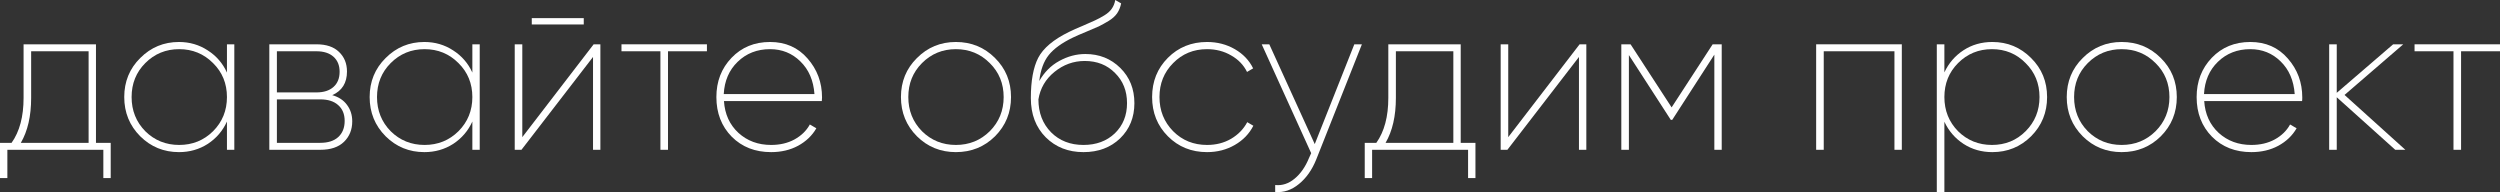
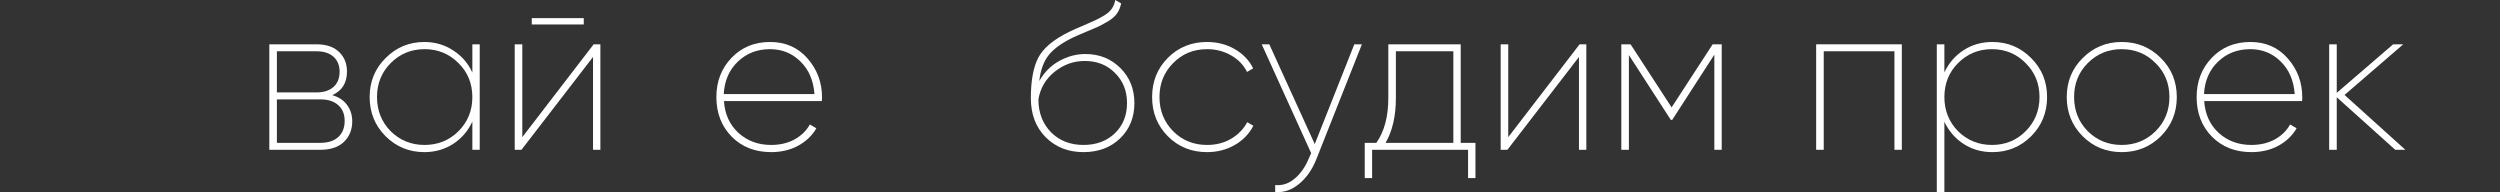
<svg xmlns="http://www.w3.org/2000/svg" width="1900" height="146" viewBox="0 0 1900 146" fill="none">
  <rect x="0" y="0" width="1900" height="146" fill="#333333" stroke="none" />
-   <path d="M72.939 108.555H84.136V135.334H78.537V113.847H5.598V135.334H0V108.555H8.797C14.876 100.004 17.915 88.619 17.915 74.401V33.673H72.939V108.555ZM15.835 108.555H67.341V38.965H23.673V74.401C23.673 88.191 21.061 99.576 15.835 108.555Z" fill="white" />
-   <path d="M172.48 33.673H178.079V113.847H172.48V92.36C169.281 99.416 164.429 105.081 157.924 109.357C151.42 113.526 144.115 115.611 136.011 115.611C124.494 115.611 114.684 111.602 106.579 103.585C98.475 95.46 94.423 85.519 94.423 73.76C94.423 62.001 98.475 52.113 106.579 44.096C114.684 35.971 124.494 31.909 136.011 31.909C144.115 31.909 151.42 34.047 157.924 38.323C164.429 42.492 169.281 48.104 172.48 55.16V33.673ZM110.418 99.736C117.456 106.685 126.04 110.159 136.171 110.159C146.301 110.159 154.885 106.685 161.923 99.736C168.961 92.681 172.48 84.022 172.48 73.76C172.48 63.498 168.961 54.892 161.923 47.944C154.885 40.889 146.301 37.361 136.171 37.361C126.04 37.361 117.456 40.889 110.418 47.944C103.487 54.892 100.021 63.498 100.021 73.76C100.021 84.022 103.487 92.681 110.418 99.736Z" fill="white" />
  <path d="M252.508 72.317C257.414 73.707 261.146 76.165 263.705 79.693C266.371 83.221 267.704 87.389 267.704 92.2C267.704 98.507 265.625 103.692 261.466 107.754C257.307 111.816 251.282 113.847 243.391 113.847H204.682V33.673H240.512C247.976 33.673 253.682 35.597 257.627 39.446C261.679 43.294 263.705 48.265 263.705 54.358C263.705 63.017 259.973 69.003 252.508 72.317ZM240.512 38.965H210.441V70.232H240.512C246.057 70.232 250.376 68.843 253.468 66.063C256.561 63.284 258.107 59.436 258.107 54.518C258.107 49.708 256.561 45.913 253.468 43.134C250.376 40.354 246.057 38.965 240.512 38.965ZM243.391 108.555C249.256 108.555 253.788 107.112 256.987 104.226C260.293 101.233 261.946 97.117 261.946 91.879C261.946 86.748 260.293 82.74 256.987 79.853C253.788 76.967 249.256 75.524 243.391 75.524H210.441V108.555H243.391Z" fill="white" />
  <path d="M358.989 33.673H364.587V113.847H358.989V92.36C355.79 99.416 350.938 105.081 344.433 109.357C337.928 113.526 330.624 115.611 322.52 115.611C311.003 115.611 301.192 111.602 293.088 103.585C284.984 95.46 280.932 85.519 280.932 73.76C280.932 62.001 284.984 52.113 293.088 44.096C301.192 35.971 311.003 31.909 322.52 31.909C330.624 31.909 337.928 34.047 344.433 38.323C350.938 42.492 355.79 48.104 358.989 55.16V33.673ZM296.927 99.736C303.965 106.685 312.549 110.159 322.68 110.159C332.81 110.159 341.394 106.685 348.432 99.736C355.47 92.681 358.989 84.022 358.989 73.76C358.989 63.498 355.47 54.892 348.432 47.944C341.394 40.889 332.81 37.361 322.68 37.361C312.549 37.361 303.965 40.889 296.927 47.944C289.996 54.892 286.53 63.498 286.53 73.76C286.53 84.022 289.996 92.681 296.927 99.736Z" fill="white" />
  <path d="M404.147 18.6V13.79H443.656V18.6H404.147ZM451.174 33.673H456.292V113.847H450.694V43.294L396.31 113.847H391.191V33.673H396.949V104.226L451.174 33.673Z" fill="white" />
-   <path d="M537.268 33.673V38.965H507.676V113.847H501.918V38.965H472.326V33.673H537.268Z" fill="white" />
  <path d="M585.238 31.909C596.968 31.909 606.458 36.078 613.709 44.416C621.067 52.754 624.746 62.642 624.746 74.081C624.746 75.364 624.693 76.272 624.586 76.807H550.208C550.848 86.748 554.526 94.819 561.245 101.019C567.963 107.112 576.227 110.159 586.037 110.159C592.755 110.159 598.674 108.769 603.792 105.99C609.017 103.104 612.91 99.309 615.469 94.605L620.427 97.492C617.228 103.05 612.59 107.486 606.511 110.8C600.54 114.007 593.715 115.611 586.037 115.611C573.881 115.611 563.91 111.709 556.126 103.905C548.342 95.995 544.449 85.946 544.449 73.76C544.449 61.894 548.288 51.953 555.966 43.935C563.644 35.918 573.401 31.909 585.238 31.909ZM585.238 37.361C575.427 37.361 567.216 40.568 560.605 46.982C554.1 53.289 550.581 61.467 550.048 71.515H618.988C618.241 61.146 614.669 52.861 608.271 46.661C601.979 40.461 594.302 37.361 585.238 37.361Z" fill="white" />
-   <path d="M726.469 115.611C714.846 115.611 704.982 111.602 696.878 103.585C688.774 95.46 684.721 85.519 684.721 73.76C684.721 62.001 688.774 52.113 696.878 44.096C704.982 35.971 714.846 31.909 726.469 31.909C738.199 31.909 748.117 35.971 756.221 44.096C764.325 52.113 768.377 62.001 768.377 73.76C768.377 85.519 764.325 95.46 756.221 103.585C748.117 111.602 738.199 115.611 726.469 115.611ZM700.717 99.736C707.755 106.685 716.339 110.159 726.469 110.159C736.6 110.159 745.184 106.685 752.222 99.736C759.26 92.681 762.779 84.022 762.779 73.76C762.779 63.498 759.26 54.892 752.222 47.944C745.184 40.889 736.6 37.361 726.469 37.361C716.339 37.361 707.755 40.889 700.717 47.944C693.785 54.892 690.32 63.498 690.32 73.76C690.32 84.022 693.785 92.681 700.717 99.736Z" fill="white" />
  <path d="M823.432 115.611C811.915 115.611 802.371 111.869 794.8 104.386C787.229 96.797 783.443 86.855 783.443 74.562C783.443 61.413 785.309 51.204 789.041 43.935C792.88 36.559 800.718 29.985 812.555 24.212C815.327 22.823 818.686 21.326 822.632 19.723C826.684 18.012 829.83 16.623 832.069 15.554C834.415 14.485 836.814 13.202 839.267 11.705C841.72 10.209 843.586 8.552 844.865 6.735C846.252 4.81 847.158 2.566 847.585 0L852.063 2.566C851.53 5.345 850.517 7.857 849.024 10.102C847.531 12.24 845.398 14.164 842.626 15.874C839.96 17.478 837.454 18.868 835.108 20.044C832.762 21.113 829.51 22.502 825.351 24.212C821.192 25.923 817.886 27.366 815.434 28.542C807.01 32.604 800.878 37.04 797.039 41.851C793.2 46.661 790.801 53.236 789.841 61.574C793.68 54.839 798.745 49.761 805.037 46.34C811.435 42.813 818.046 41.049 824.871 41.049C835.428 41.049 844.279 44.577 851.423 51.632C858.568 58.687 862.14 67.613 862.14 78.41C862.14 89.207 858.515 98.133 851.263 105.188C844.012 112.137 834.735 115.611 823.432 115.611ZM823.432 110.159C833.135 110.159 841.08 107.219 847.265 101.34C853.45 95.353 856.542 87.71 856.542 78.41C856.542 69.11 853.503 61.467 847.425 55.48C841.453 49.387 833.775 46.34 824.391 46.34C815.86 46.34 808.183 49.12 801.358 54.679C794.64 60.13 790.588 67.079 789.201 75.524C789.201 85.679 792.4 94.017 798.799 100.538C805.197 106.952 813.408 110.159 823.432 110.159Z" fill="white" />
  <path d="M917.352 115.611C905.515 115.611 895.598 111.602 887.6 103.585C879.603 95.567 875.604 85.626 875.604 73.76C875.604 61.894 879.603 51.953 887.6 43.935C895.598 35.918 905.515 31.909 917.352 31.909C925.136 31.909 932.174 33.727 938.466 37.361C944.757 40.996 949.396 45.859 952.382 51.953L947.743 54.679C945.184 49.441 941.185 45.272 935.747 42.172C930.308 38.965 924.177 37.361 917.352 37.361C907.115 37.361 898.531 40.889 891.599 47.944C884.668 54.892 881.202 63.498 881.202 73.76C881.202 84.022 884.668 92.681 891.599 99.736C898.531 106.685 907.115 110.159 917.352 110.159C924.177 110.159 930.255 108.609 935.587 105.509C941.025 102.302 945.131 98.079 947.903 92.841L952.542 95.567C949.449 101.66 944.757 106.524 938.466 110.159C932.174 113.793 925.136 115.611 917.352 115.611Z" fill="white" />
  <path d="M1029.28 33.673H1035.04L1000.33 121.223C997.134 129.133 992.762 135.334 987.217 139.823C981.672 144.42 975.647 146.451 969.142 145.916V140.625C974.474 141.16 979.379 139.556 983.858 135.815C988.443 132.073 992.122 126.782 994.895 119.94L996.494 116.412L958.905 33.673H964.663L999.213 109.518L1029.28 33.673Z" fill="white" />
  <path d="M1110.14 108.555H1121.34V135.334H1115.74V113.847H1042.8V135.334H1037.2V108.555H1046C1052.08 100.004 1055.12 88.619 1055.12 74.401V33.673H1110.14V108.555ZM1053.04 108.555H1104.54V38.965H1060.87V74.401C1060.87 88.191 1058.26 99.576 1053.04 108.555Z" fill="white" />
  <path d="M1200.49 33.673H1205.61V113.847H1200.01V43.294L1145.62 113.847H1140.51V33.673H1146.26V104.226L1200.49 33.673Z" fill="white" />
  <path d="M1308.5 33.673V113.847H1302.9V41.53L1270.91 91.078H1269.79L1237.96 41.851V113.847H1232.2V33.673H1239.24L1270.43 81.617L1301.62 33.673H1308.5Z" fill="white" />
  <path d="M1445.38 33.673V113.847H1439.78V38.965H1386.04V113.847H1380.28V33.673H1445.38Z" fill="white" />
  <path d="M1514.2 31.909C1525.72 31.909 1535.53 35.971 1543.63 44.096C1551.74 52.113 1555.79 62.001 1555.79 73.76C1555.79 85.519 1551.74 95.46 1543.63 103.585C1535.53 111.602 1525.72 115.611 1514.2 115.611C1505.99 115.611 1498.69 113.526 1492.29 109.357C1485.89 105.188 1481.04 99.576 1477.73 92.521V145.916H1471.97V33.673H1477.73V54.999C1481.04 47.944 1485.89 42.332 1492.29 38.163C1498.69 33.994 1505.99 31.909 1514.2 31.909ZM1488.13 99.736C1495.17 106.685 1503.75 110.159 1513.88 110.159C1524.01 110.159 1532.54 106.685 1539.47 99.736C1546.51 92.681 1550.03 84.022 1550.03 73.76C1550.03 63.498 1546.51 54.892 1539.47 47.944C1532.54 40.889 1524.01 37.361 1513.88 37.361C1503.75 37.361 1495.17 40.889 1488.13 47.944C1481.2 54.892 1477.73 63.498 1477.73 73.76C1477.73 84.022 1481.2 92.681 1488.13 99.736Z" fill="white" />
  <path d="M1612.46 115.611C1600.84 115.611 1590.98 111.602 1582.87 103.585C1574.77 95.46 1570.72 85.519 1570.72 73.76C1570.72 62.001 1574.77 52.113 1582.87 44.096C1590.98 35.971 1600.84 31.909 1612.46 31.909C1624.19 31.909 1634.11 35.971 1642.22 44.096C1650.32 52.113 1654.37 62.001 1654.37 73.76C1654.37 85.519 1650.32 95.46 1642.22 103.585C1634.11 111.602 1624.19 115.611 1612.46 115.611ZM1586.71 99.736C1593.75 106.685 1602.33 110.159 1612.46 110.159C1622.59 110.159 1631.18 106.685 1638.22 99.736C1645.25 92.681 1648.77 84.022 1648.77 73.76C1648.77 63.498 1645.25 54.892 1638.22 47.944C1631.18 40.889 1622.59 37.361 1612.46 37.361C1602.33 37.361 1593.75 40.889 1586.71 47.944C1579.78 54.892 1576.31 63.498 1576.31 73.76C1576.31 84.022 1579.78 92.681 1586.71 99.736Z" fill="white" />
  <path d="M1710.23 31.909C1721.96 31.909 1731.45 36.078 1738.7 44.416C1746.06 52.754 1749.73 62.642 1749.73 74.081C1749.73 75.364 1749.68 76.272 1749.57 76.807H1675.2C1675.84 86.748 1679.51 94.819 1686.23 101.019C1692.95 107.112 1701.22 110.159 1711.03 110.159C1717.74 110.159 1723.66 108.769 1728.78 105.99C1734.01 103.104 1737.9 99.309 1740.46 94.605L1745.42 97.492C1742.22 103.05 1737.58 107.486 1731.5 110.8C1725.53 114.007 1718.7 115.611 1711.03 115.611C1698.87 115.611 1688.9 111.709 1681.11 103.905C1673.33 95.995 1669.44 85.946 1669.44 73.76C1669.44 61.894 1673.28 51.953 1680.95 43.935C1688.63 35.918 1698.39 31.909 1710.23 31.909ZM1710.23 37.361C1700.42 37.361 1692.2 40.568 1685.59 46.982C1679.09 53.289 1675.57 61.467 1675.04 71.515H1743.98C1743.23 61.146 1739.66 52.861 1733.26 46.661C1726.97 40.461 1719.29 37.361 1710.23 37.361Z" fill="white" />
  <path d="M1828.07 113.847H1820.39L1775.93 73.92V113.847H1770.17V33.673H1775.93V70.553L1818.79 33.673H1826.47L1781.85 72.156L1828.07 113.847Z" fill="white" />
-   <path d="M1900 33.673V38.965H1870.41V113.847H1864.65V38.965H1835.06V33.673H1900Z" fill="white" />
</svg>